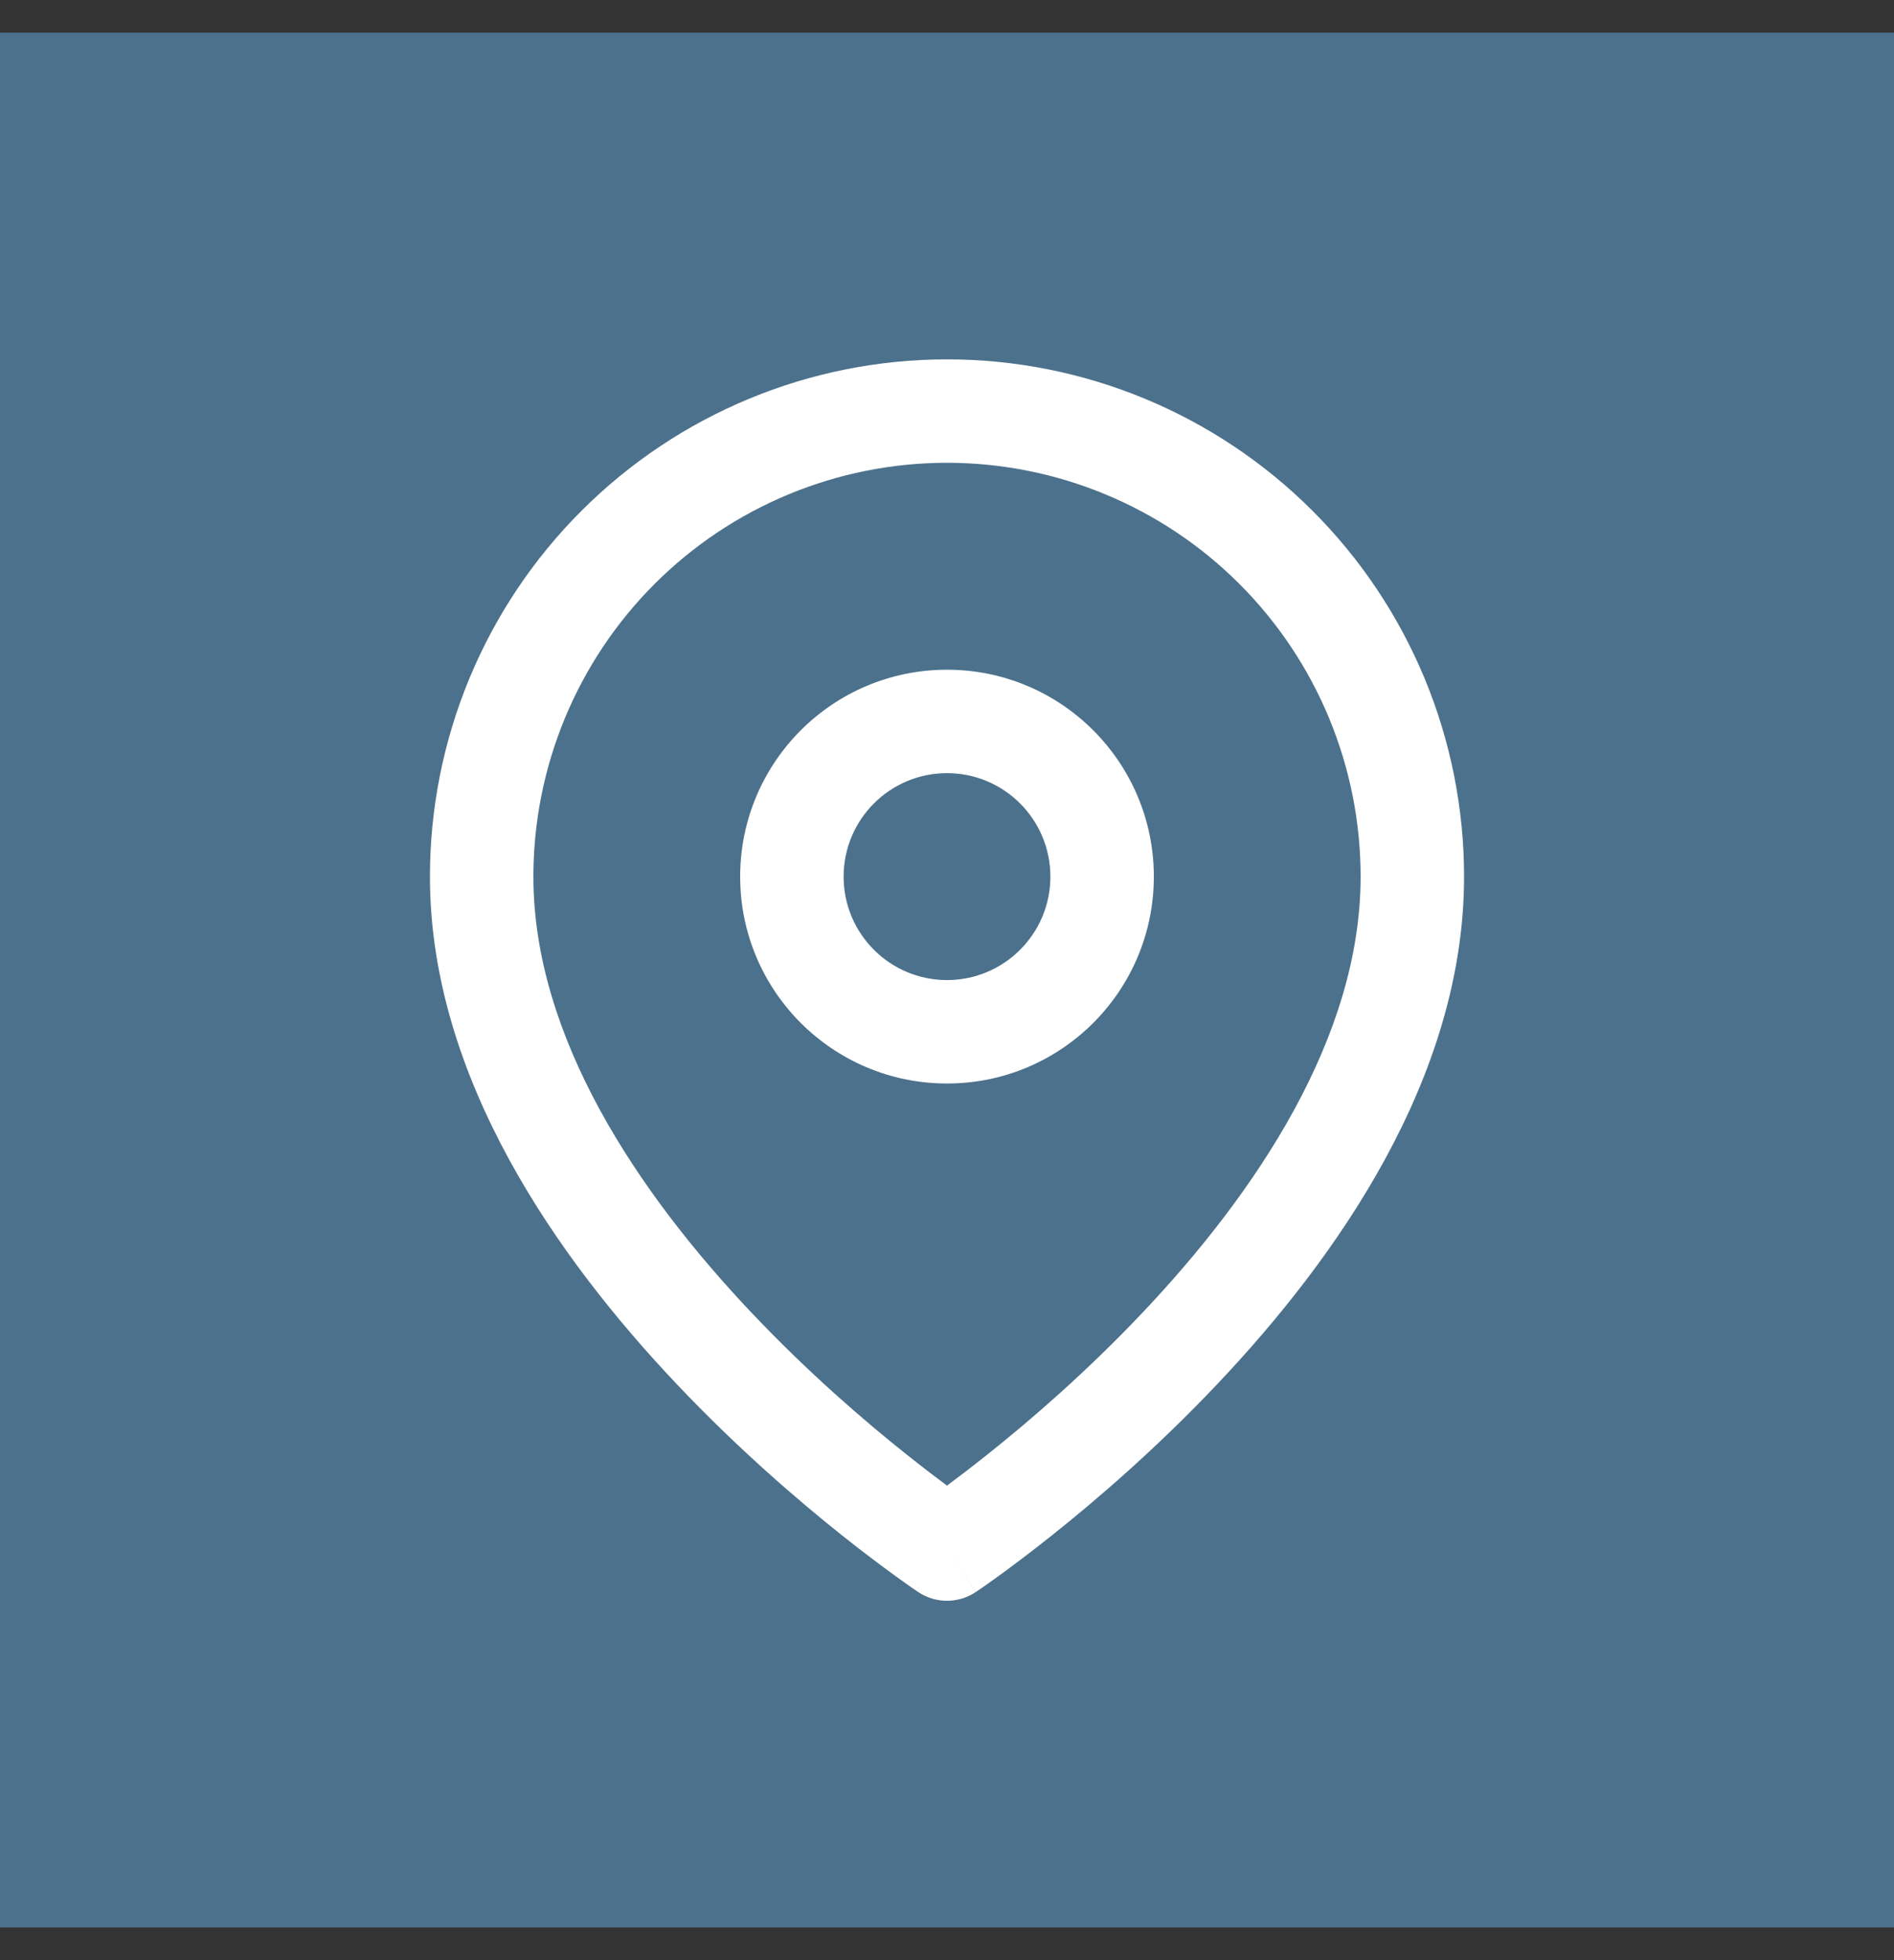
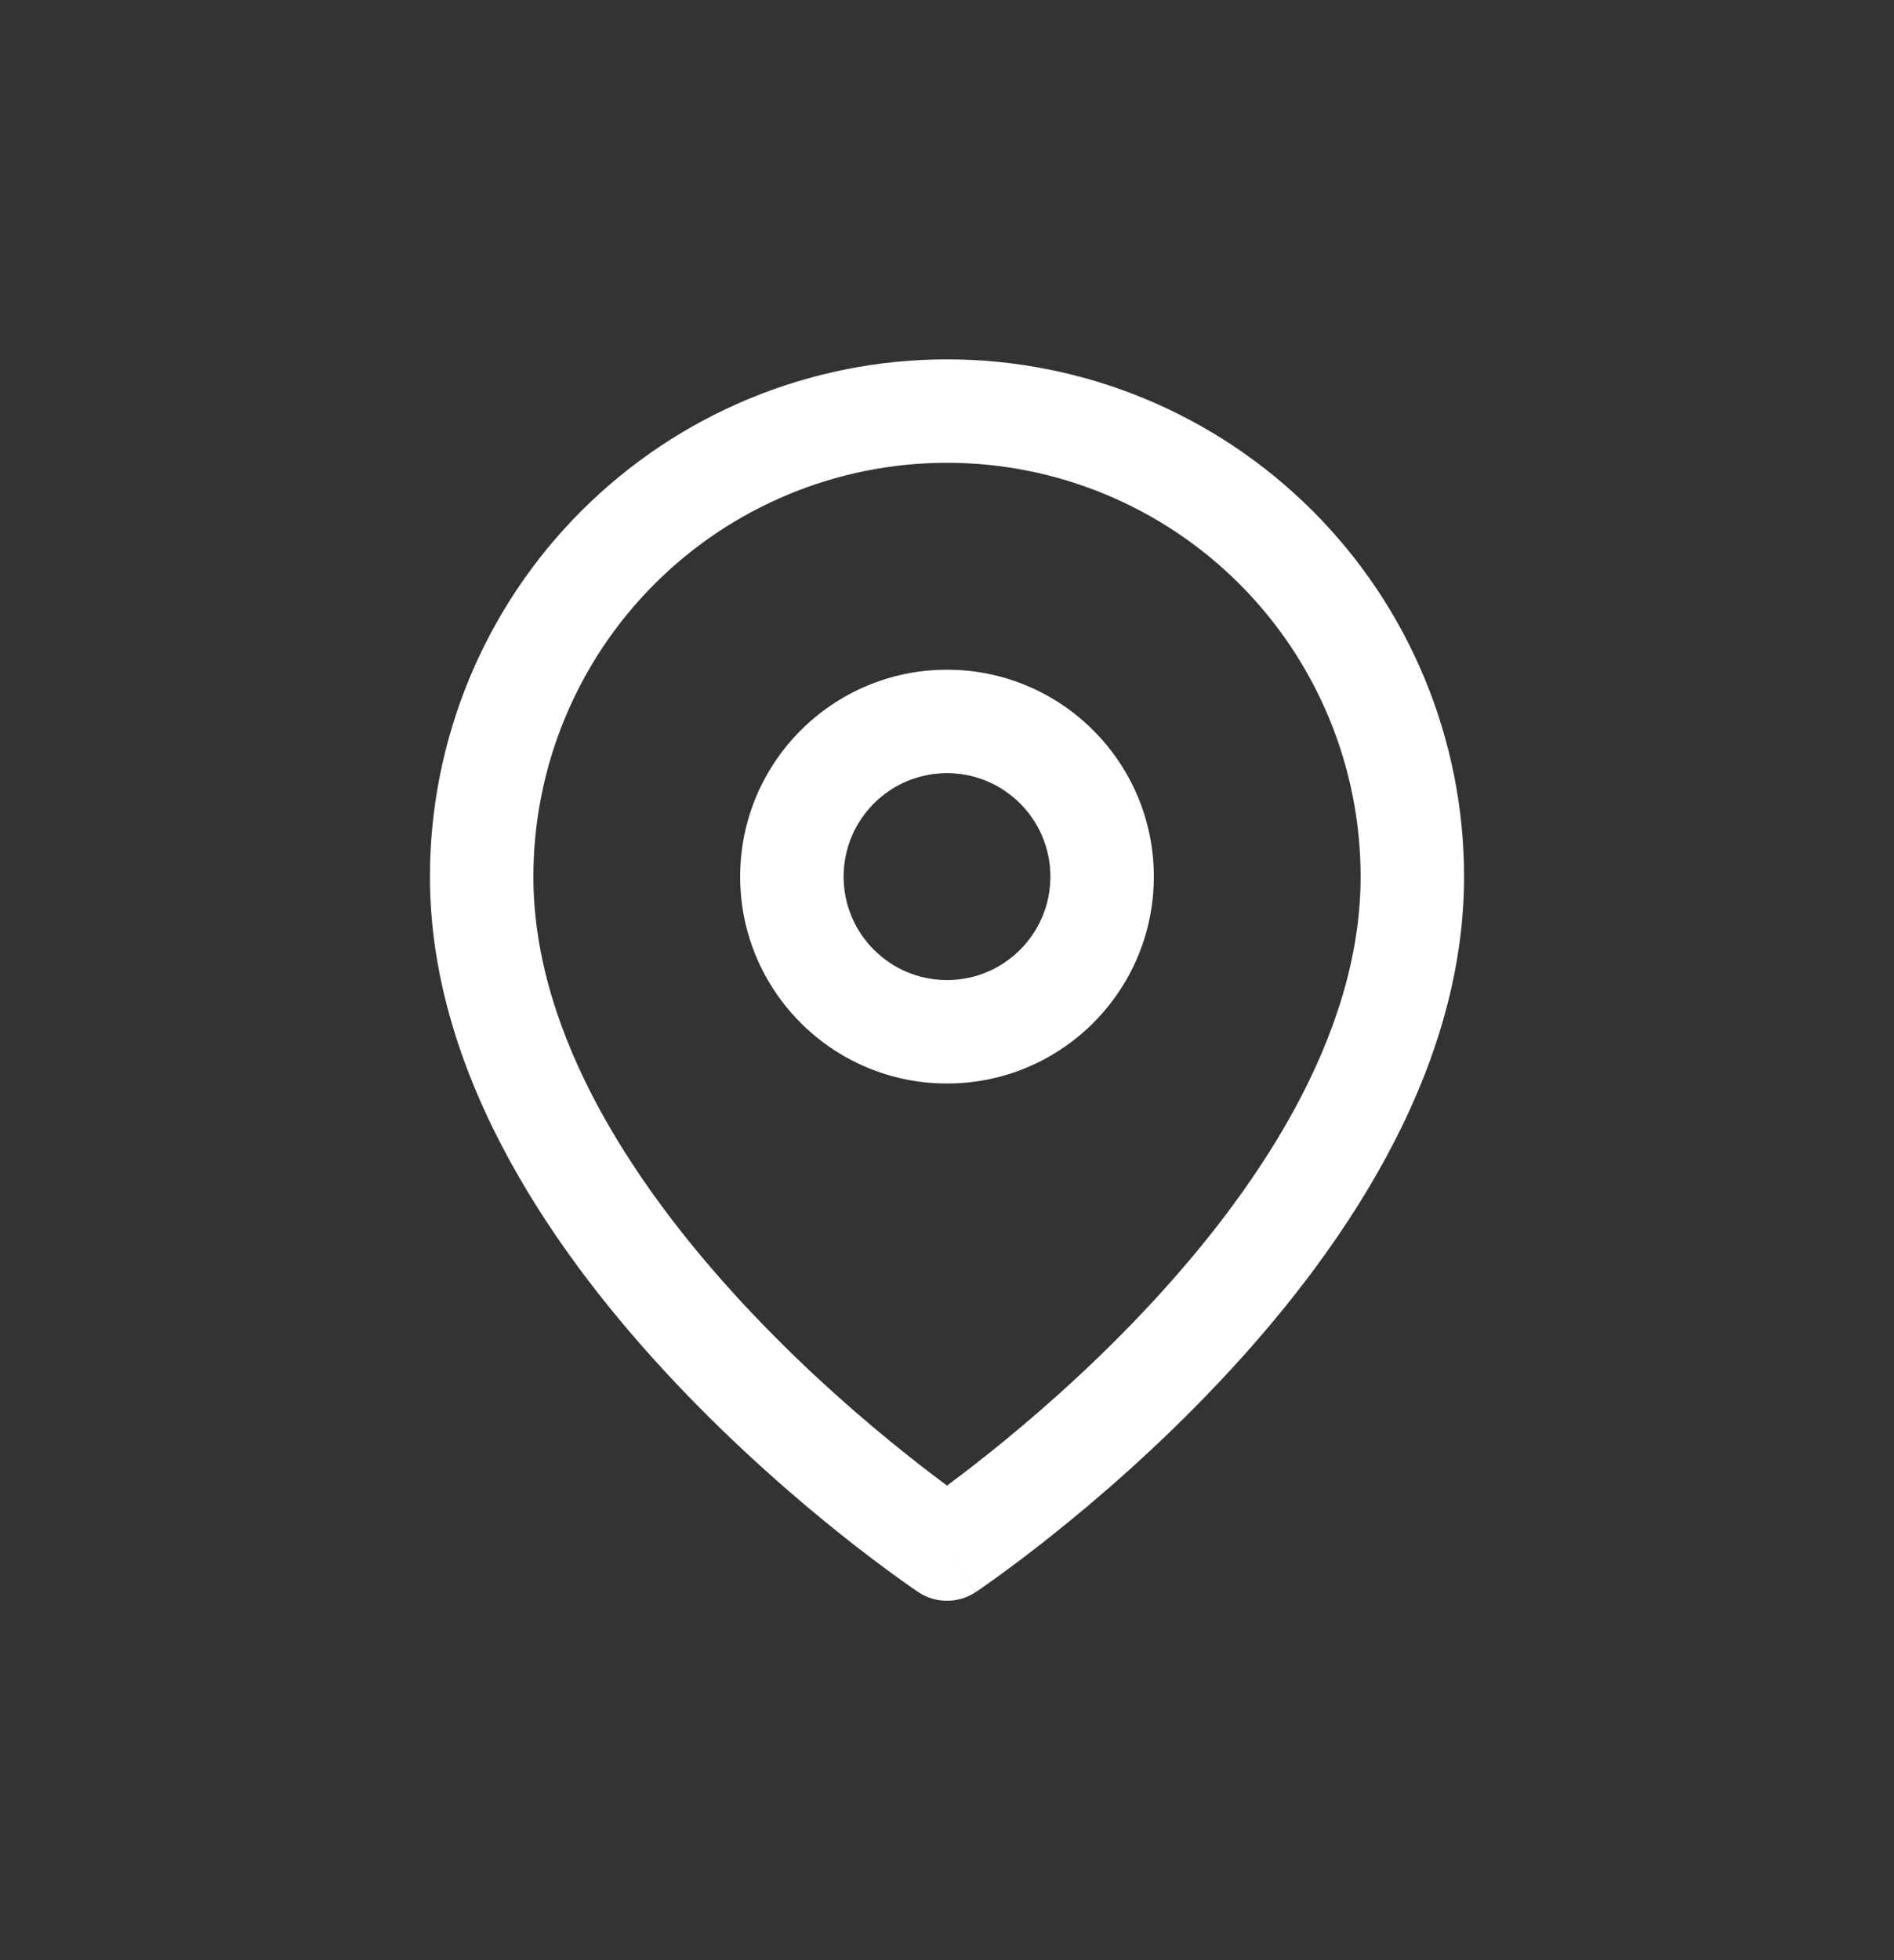
<svg xmlns="http://www.w3.org/2000/svg" width="29" height="30" viewBox="0 0 29 30" fill="none">
  <rect x="0" y="0" width="29" height="30" fill="#333333" stroke="none" />
-   <rect width="29" height="29" transform="translate(0 0.5)" fill="#4C718C" />
  <g clip-path="url(#clip0_129_4257)">
    <path fill-rule="evenodd" clip-rule="evenodd" d="M14.5 7.083C12.82 7.083 11.209 7.751 10.022 8.938C8.834 10.126 8.167 11.737 8.167 13.417C8.167 15.869 9.762 18.249 11.512 20.096C12.371 21.003 13.232 21.745 13.88 22.26C14.121 22.452 14.331 22.612 14.5 22.737C14.669 22.612 14.879 22.452 15.12 22.26C15.768 21.745 16.629 21.003 17.488 20.096C19.238 18.249 20.833 15.869 20.833 13.417C20.833 11.737 20.166 10.126 18.978 8.938C17.791 7.751 16.18 7.083 14.5 7.083ZM14.5 23.708C14.061 24.367 14.061 24.367 14.06 24.367L14.058 24.365L14.053 24.362L14.035 24.349C14.019 24.339 13.997 24.324 13.969 24.305C13.913 24.265 13.832 24.209 13.73 24.135C13.527 23.988 13.238 23.773 12.893 23.499C12.205 22.951 11.285 22.159 10.363 21.185C8.55 19.272 6.583 16.506 6.583 13.417C6.583 11.317 7.417 9.303 8.902 7.819C10.387 6.334 12.4 5.5 14.5 5.5C16.6 5.5 18.613 6.334 20.098 7.819C21.583 9.303 22.417 11.317 22.417 13.417C22.417 16.506 20.45 19.272 18.637 21.185C17.715 22.159 16.795 22.951 16.106 23.499C15.762 23.773 15.473 23.988 15.27 24.135C15.168 24.209 15.087 24.265 15.031 24.305C15.003 24.324 14.981 24.339 14.965 24.349L14.947 24.362L14.942 24.365L14.94 24.366C14.94 24.366 14.939 24.367 14.5 23.708ZM14.5 23.708L14.939 24.367C14.673 24.544 14.326 24.544 14.06 24.367L14.5 23.708Z" fill="white" />
    <path fill-rule="evenodd" clip-rule="evenodd" d="M14.5 11.833C13.626 11.833 12.917 12.542 12.917 13.417C12.917 14.291 13.626 15 14.5 15C15.374 15 16.083 14.291 16.083 13.417C16.083 12.542 15.374 11.833 14.5 11.833ZM11.333 13.417C11.333 11.668 12.751 10.25 14.5 10.25C16.249 10.25 17.667 11.668 17.667 13.417C17.667 15.166 16.249 16.583 14.5 16.583C12.751 16.583 11.333 15.166 11.333 13.417Z" fill="white" />
  </g>
  <defs>
    <clipPath id="clip0_129_4257">
      <rect width="19" height="19" fill="white" transform="translate(5 5.5)" />
    </clipPath>
  </defs>
</svg>